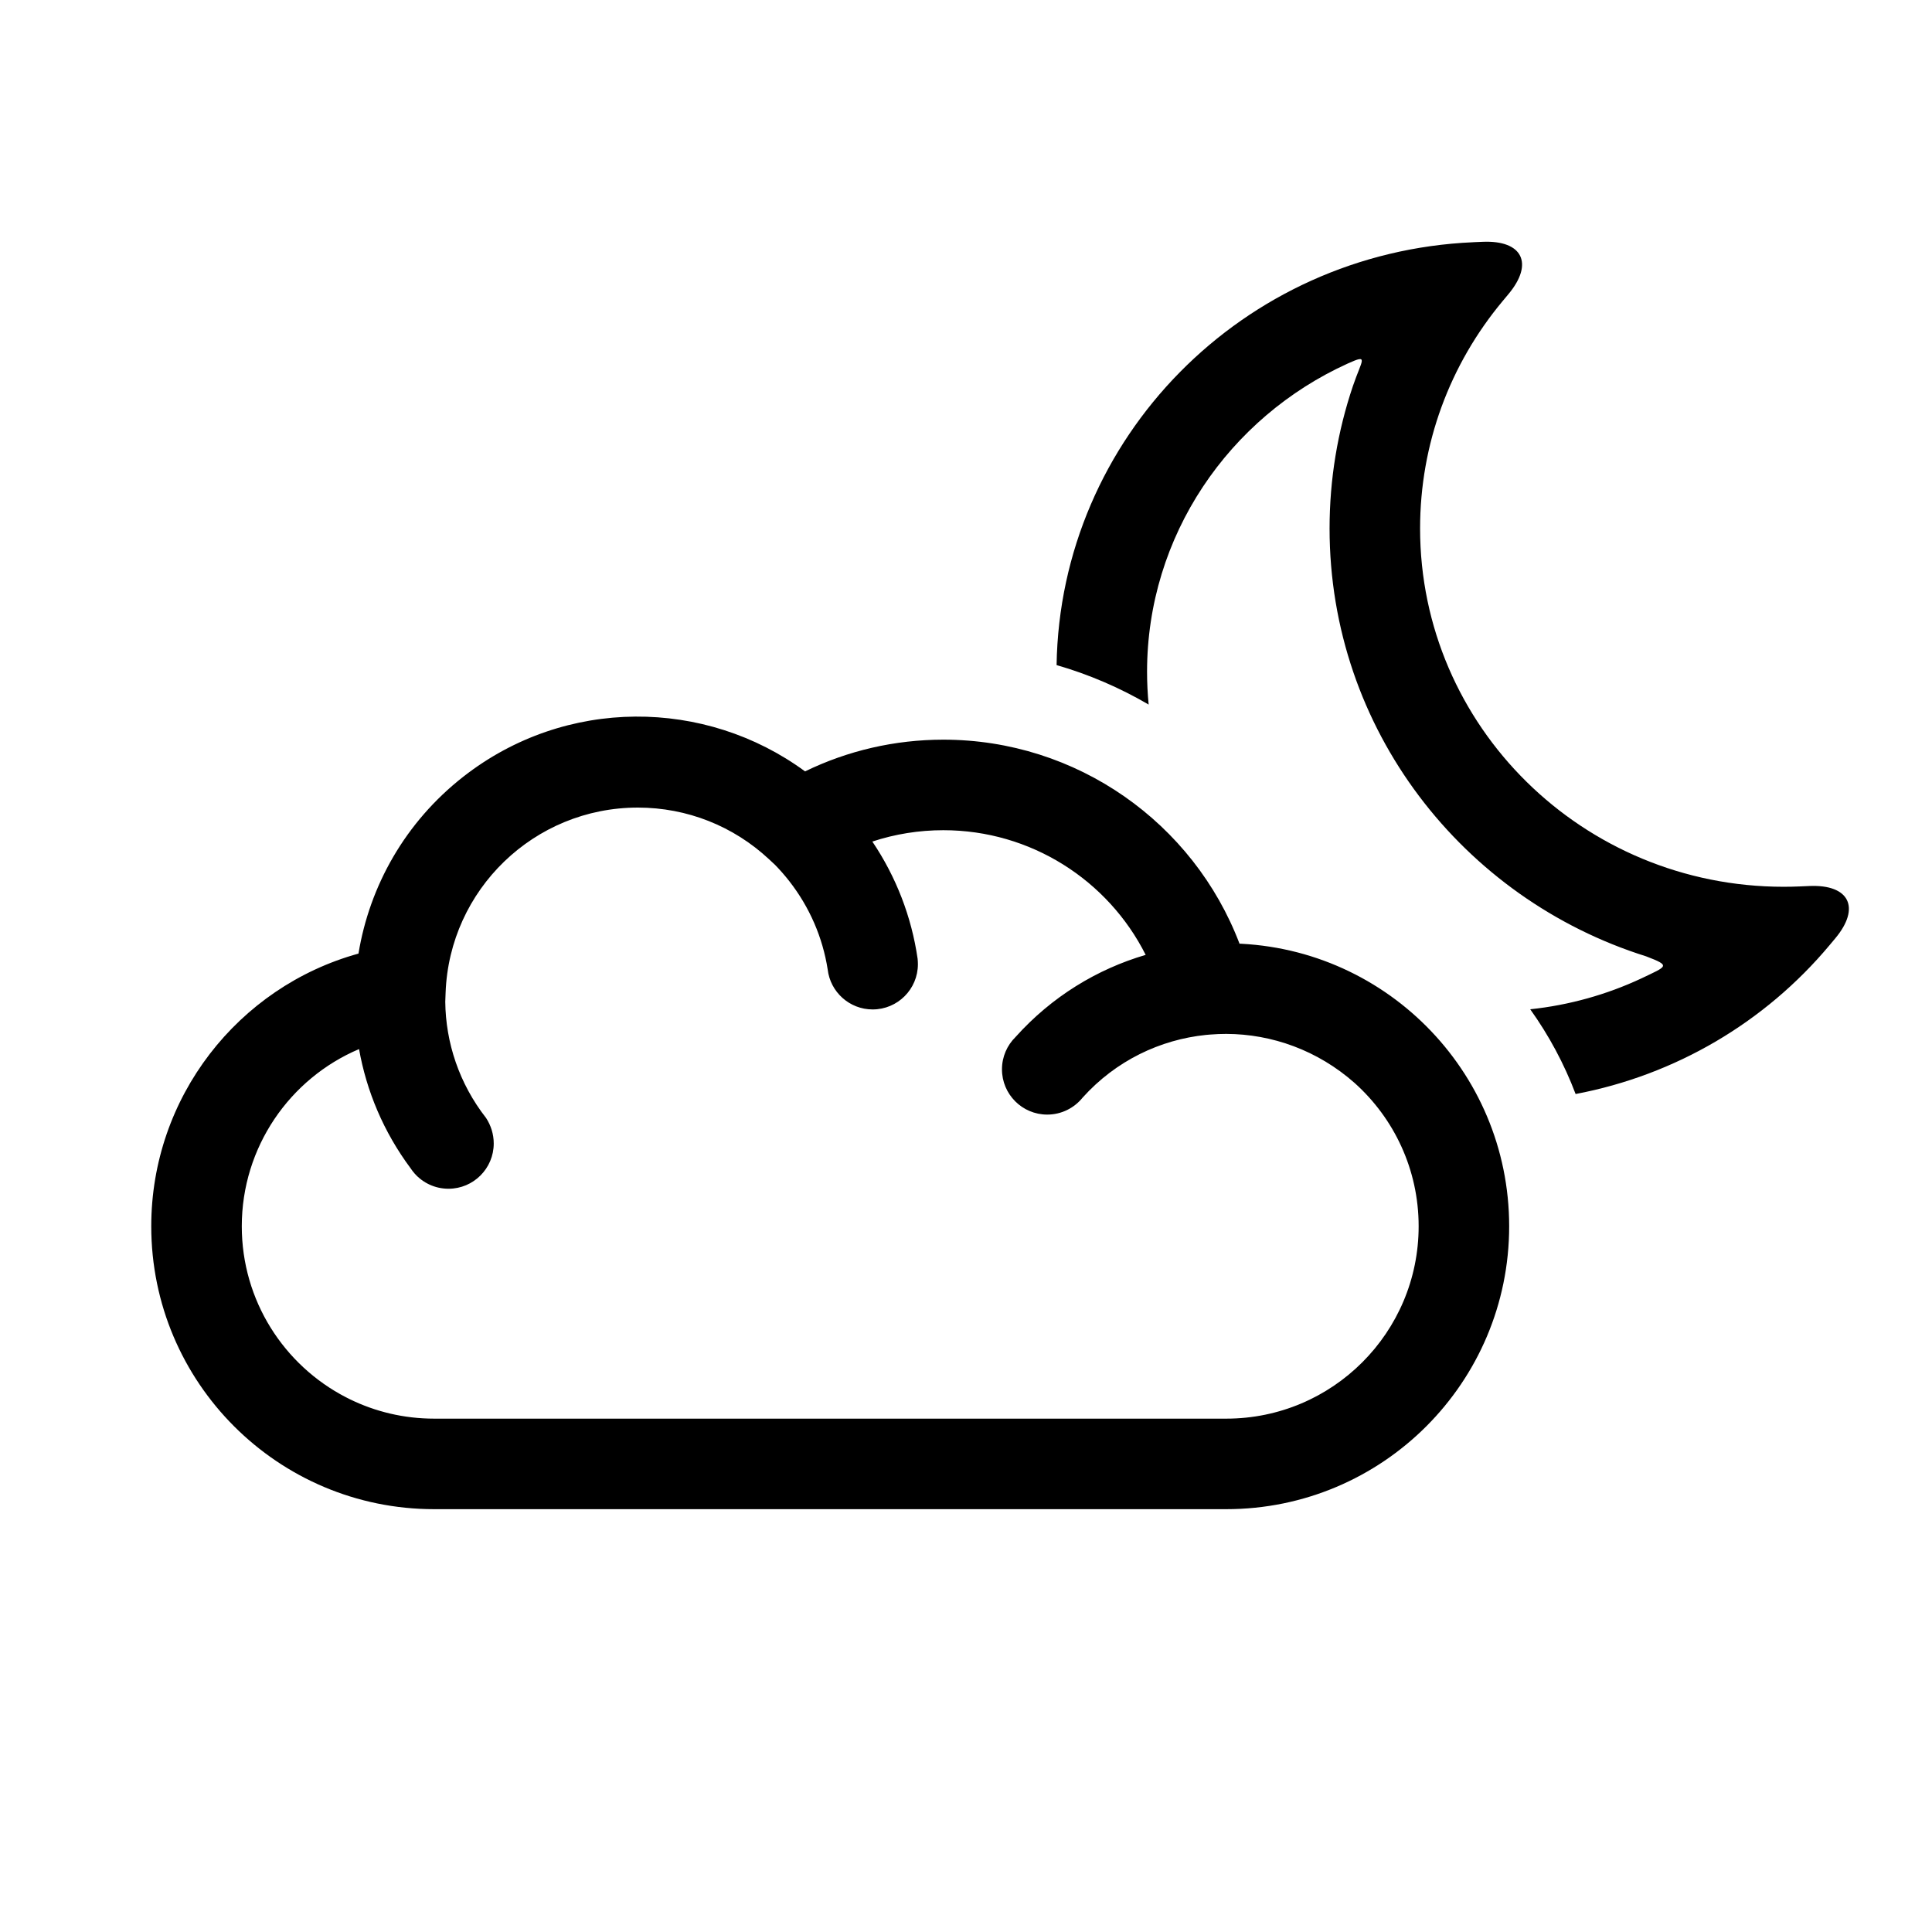
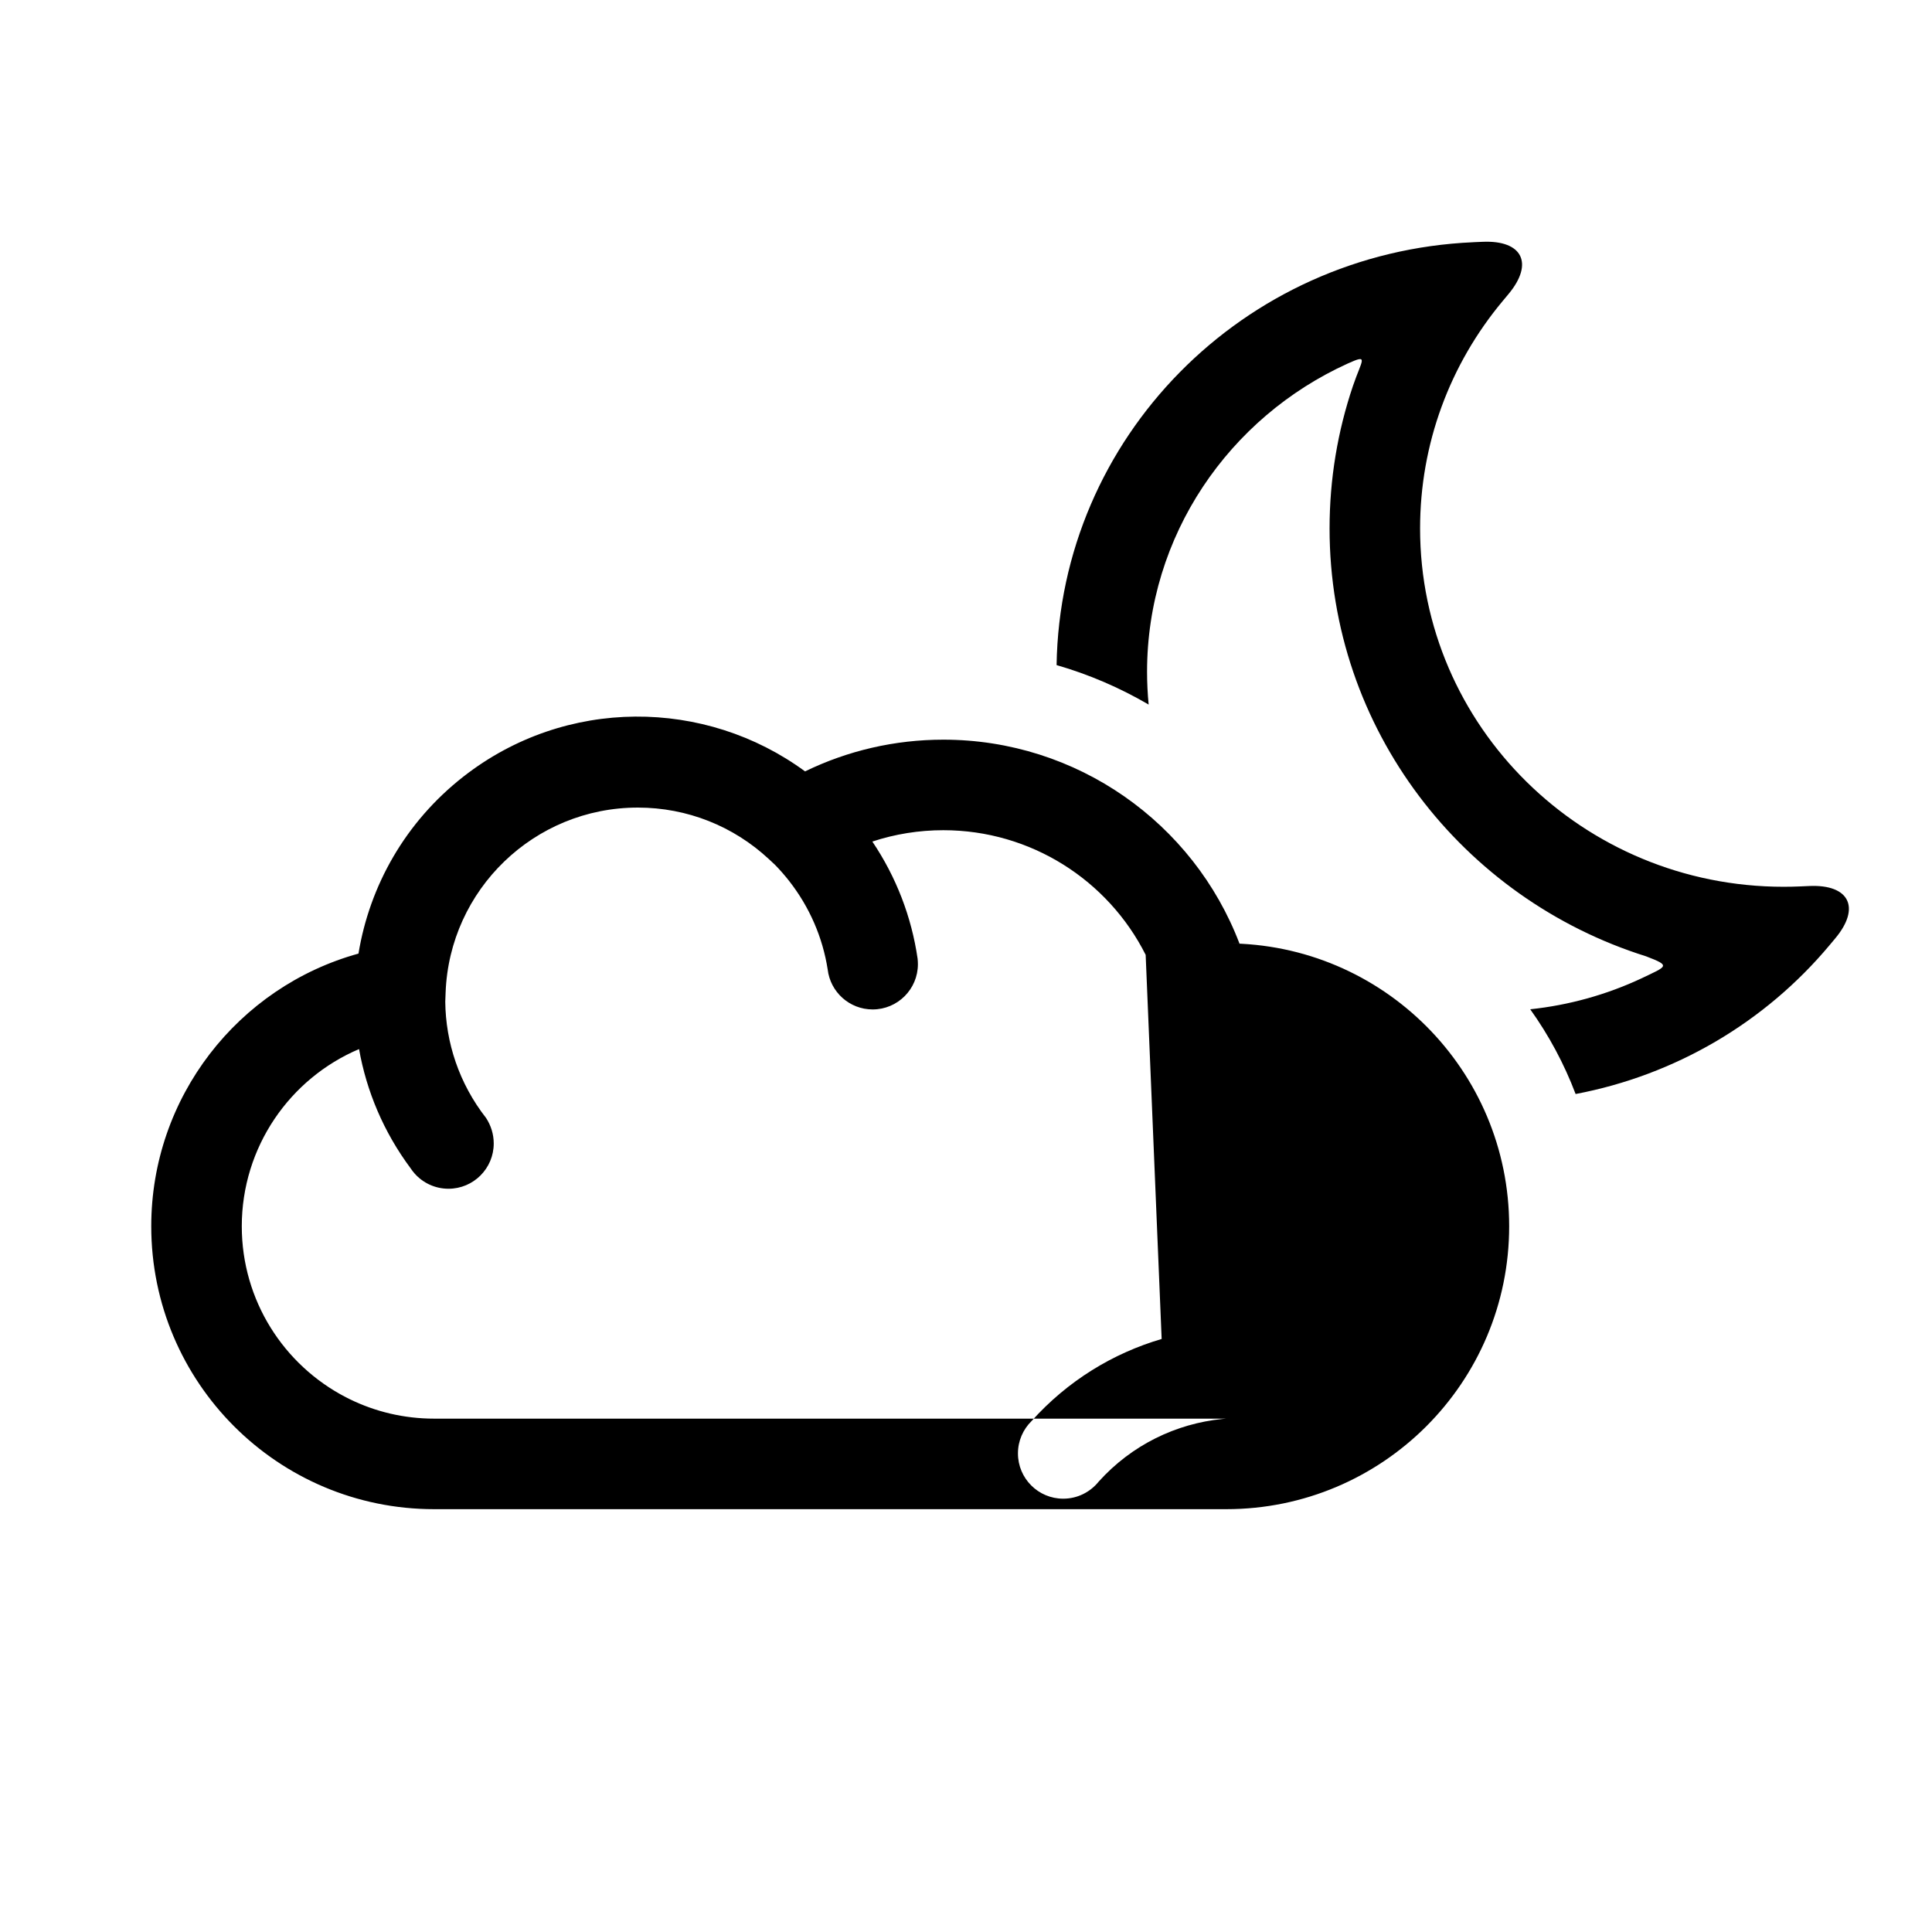
<svg xmlns="http://www.w3.org/2000/svg" fill="#000000" width="800px" height="800px" version="1.1" viewBox="144 144 512 512">
-   <path d="m394 340.02c35.352 0 66.297 22.027 78.488 54.07-1.125-0.055-2.254-0.086-3.383-0.09 41.344 0.07 74.84 33.609 74.84 74.973 0 41.406-33.566 74.973-74.973 74.973h-209.92c-41.406 0-74.969-33.566-74.969-74.973 0-34.168 22.984-63.434 54.918-72.262 2.941-17.93 12.375-34.844 27.82-46.91 27.078-21.156 64.133-20.77 90.527-1.375 11.297-5.492 23.77-8.406 36.652-8.406zm53.613 57.027c-9.965-19.812-30.469-33.035-53.613-33.035-6.492 0-12.828 1.031-18.82 3.008 6.328 9.391 10.391 19.973 11.996 31.043 0.047 0.477 0.078 0.961 0.078 1.453 0 6.625-5.371 11.996-11.996 11.996-6.152 0-11.223-4.633-11.914-10.602-1.332-8.473-4.781-16.492-10.191-23.418-1.195-1.523-2.453-2.965-3.777-4.316l-1.613-1.5c-9.379-8.734-21.652-13.66-34.73-13.66-27.441 0-49.934 21.723-50.945 49.055l-0.09 2.41c0.121 10.789 3.652 21.625 10.809 30.785 1.273 1.949 2.035 4.269 2.035 6.766 0 6.625-5.371 11.996-11.992 11.996-3.555 0-6.746-1.543-8.941-3.996-0.453-0.516-0.781-0.949-1.082-1.406-7.184-9.645-11.703-20.48-13.676-31.609-18.379 7.789-31.078 26.023-31.078 46.957 0 19.719 11.195 36.824 27.578 45.305 0.344 0.152 0.676 0.32 0.996 0.5 6.762 3.316 14.367 5.176 22.406 5.176h209.92c28.156 0 50.98-22.824 50.98-50.98 0-15.082-6.551-28.637-16.961-37.969-9.781-8.656-21.922-12.98-34.031-13.012-1.418 0-2.824 0.059-4.223 0.172l-1.117 0.094c-12.148 1.238-23.891 6.816-32.703 16.602-2.207 2.746-5.594 4.516-9.391 4.516-6.625 0-11.996-5.371-11.996-11.996 0-3.348 1.371-6.375 3.582-8.551 9.613-10.723 21.629-18 34.5-21.781zm86.801-188.86 2.481-0.105c10.598-0.465 13.645 5.746 6.856 13.867l-1.473 1.766c-14.105 16.875-21.941 37.996-21.941 60.328 0 52.445 43.137 94.961 96.352 94.961 1.449 0 2.898-0.031 4.34-0.094l2.481-0.109c10.598-0.461 13.641 5.75 6.856 13.871l-1.473 1.762c-17.176 20.551-40.938 34.488-67.34 39.492-3.043-8.039-7.106-15.578-12.027-22.457 10.289-1.09 20.195-3.863 29.371-8.141 6.949-3.332 8.012-3.332 1.336-5.891-48.605-15.258-83.883-60.207-83.883-113.39 0-13 2.121-25.734 6.199-37.781 2.383-7.008 4.301-8.484-1.367-5.934-31.508 14.305-53.199 45.648-53.199 81.699 0 2.93 0.145 5.828 0.422 8.688-7.59-4.438-15.773-7.973-24.398-10.465 0.938-60.219 49.367-109.4 110.41-112.06z" fill-rule="evenodd" />
+   <path d="m394 340.02c35.352 0 66.297 22.027 78.488 54.07-1.125-0.055-2.254-0.086-3.383-0.09 41.344 0.07 74.84 33.609 74.84 74.973 0 41.406-33.566 74.973-74.973 74.973h-209.92c-41.406 0-74.969-33.566-74.969-74.973 0-34.168 22.984-63.434 54.918-72.262 2.941-17.93 12.375-34.844 27.82-46.91 27.078-21.156 64.133-20.77 90.527-1.375 11.297-5.492 23.77-8.406 36.652-8.406zm53.613 57.027c-9.965-19.812-30.469-33.035-53.613-33.035-6.492 0-12.828 1.031-18.82 3.008 6.328 9.391 10.391 19.973 11.996 31.043 0.047 0.477 0.078 0.961 0.078 1.453 0 6.625-5.371 11.996-11.996 11.996-6.152 0-11.223-4.633-11.914-10.602-1.332-8.473-4.781-16.492-10.191-23.418-1.195-1.523-2.453-2.965-3.777-4.316l-1.613-1.5c-9.379-8.734-21.652-13.66-34.73-13.66-27.441 0-49.934 21.723-50.945 49.055l-0.09 2.41c0.121 10.789 3.652 21.625 10.809 30.785 1.273 1.949 2.035 4.269 2.035 6.766 0 6.625-5.371 11.996-11.992 11.996-3.555 0-6.746-1.543-8.941-3.996-0.453-0.516-0.781-0.949-1.082-1.406-7.184-9.645-11.703-20.48-13.676-31.609-18.379 7.789-31.078 26.023-31.078 46.957 0 19.719 11.195 36.824 27.578 45.305 0.344 0.152 0.676 0.32 0.996 0.5 6.762 3.316 14.367 5.176 22.406 5.176h209.92l-1.117 0.094c-12.148 1.238-23.891 6.816-32.703 16.602-2.207 2.746-5.594 4.516-9.391 4.516-6.625 0-11.996-5.371-11.996-11.996 0-3.348 1.371-6.375 3.582-8.551 9.613-10.723 21.629-18 34.5-21.781zm86.801-188.86 2.481-0.105c10.598-0.465 13.645 5.746 6.856 13.867l-1.473 1.766c-14.105 16.875-21.941 37.996-21.941 60.328 0 52.445 43.137 94.961 96.352 94.961 1.449 0 2.898-0.031 4.34-0.094l2.481-0.109c10.598-0.461 13.641 5.75 6.856 13.871l-1.473 1.762c-17.176 20.551-40.938 34.488-67.34 39.492-3.043-8.039-7.106-15.578-12.027-22.457 10.289-1.09 20.195-3.863 29.371-8.141 6.949-3.332 8.012-3.332 1.336-5.891-48.605-15.258-83.883-60.207-83.883-113.39 0-13 2.121-25.734 6.199-37.781 2.383-7.008 4.301-8.484-1.367-5.934-31.508 14.305-53.199 45.648-53.199 81.699 0 2.93 0.145 5.828 0.422 8.688-7.59-4.438-15.773-7.973-24.398-10.465 0.938-60.219 49.367-109.4 110.41-112.06z" fill-rule="evenodd" />
</svg>